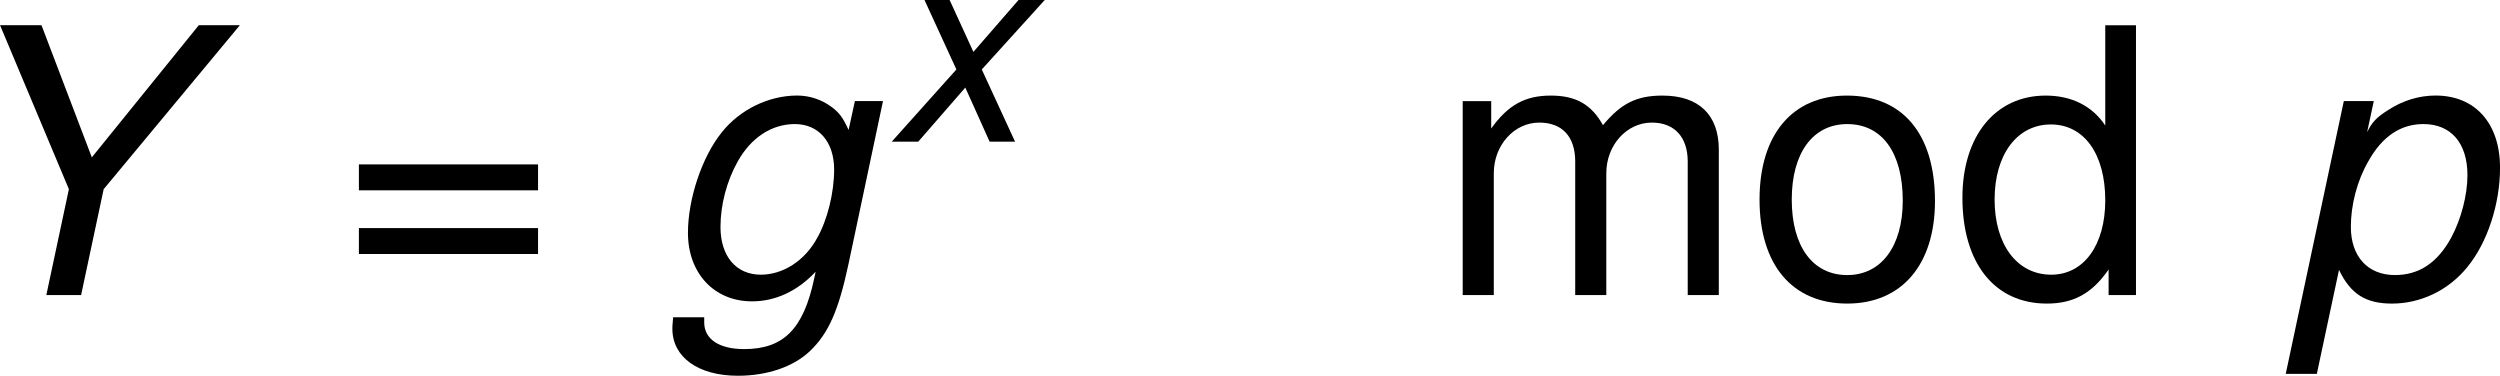
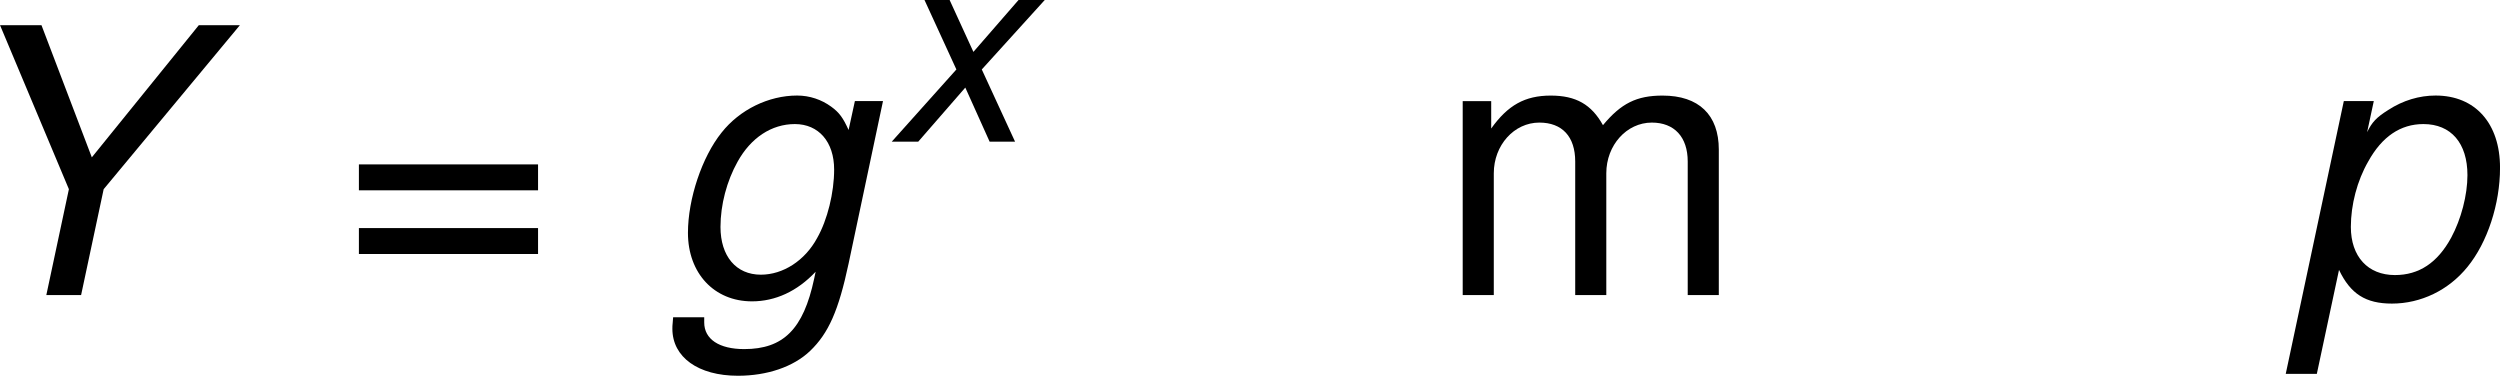
<svg xmlns="http://www.w3.org/2000/svg" xmlns:xlink="http://www.w3.org/1999/xlink" version="1.1" width="82.961pt" height="12.469pt" viewBox="-.836 -.299 82.961 12.469">
  <defs>
    <path id="g5-61" d="M5.804-3.837H.543V-3.076H5.804V-3.837ZM5.804-1.967H.543V-1.206H5.804V-1.967Z" />
-     <path id="g5-100" d="M5.38-7.923H4.478V-4.978C4.097-5.554 3.489-5.858 2.728-5.858C1.25-5.858 .283-4.673 .283-2.858C.283-.935 1.228 .25 2.761 .25C3.543 .25 4.086-.043 4.576-.75V0H5.38V-7.923ZM2.88-5.01C3.858-5.01 4.478-4.141 4.478-2.782C4.478-1.467 3.847-.598 2.891-.598C1.891-.598 1.228-1.478 1.228-2.804S1.891-5.01 2.88-5.01Z" />
    <path id="g5-109" d="M.761-5.695V0H1.674V-3.576C1.674-4.402 2.271-5.065 3.011-5.065C3.684-5.065 4.065-4.652 4.065-3.923V0H4.978V-3.576C4.978-4.402 5.575-5.065 6.315-5.065C6.977-5.065 7.369-4.641 7.369-3.923V0H8.282V-4.271C8.282-5.293 7.695-5.858 6.63-5.858C5.869-5.858 5.412-5.63 4.88-4.989C4.543-5.597 4.086-5.858 3.347-5.858C2.587-5.858 2.087-5.575 1.598-4.891V-5.695H.761Z" />
-     <path id="g5-111" d="M2.956-5.858C1.359-5.858 .391-4.717 .391-2.804S1.348 .25 2.967 .25C4.565 .25 5.543-.891 5.543-2.761C5.543-4.728 4.597-5.858 2.956-5.858ZM2.967-5.021C3.989-5.021 4.597-4.184 4.597-2.771C4.597-1.435 3.967-.587 2.967-.587C1.956-.587 1.337-1.424 1.337-2.804C1.337-4.173 1.956-5.021 2.967-5.021Z" />
    <use id="g3-89" xlink:href="#g1-89" transform="scale(1.369)" />
    <use id="g3-103" xlink:href="#g1-103" transform="scale(1.369)" />
    <use id="g3-112" xlink:href="#g1-112" transform="scale(1.369)" />
    <path id="g1-89" d="M3.557-2.271L6.479-5.789H5.598L3.303-2.954L2.223-5.789H1.334L2.811-2.271L2.327 0H3.073L3.557-2.271Z" />
    <path id="g1-103" d="M4.169-4.161L4.034-3.541C3.915-3.803 3.835-3.915 3.66-4.042C3.454-4.192 3.2-4.28 2.93-4.28C2.319-4.28 1.699-3.978 1.31-3.486C.889-2.962 .588-2.064 .588-1.334C.588-.468 1.151 .135 1.961 .135C2.462 .135 2.93-.079 3.327-.5L3.295-.349C3.065 .731 2.636 1.159 1.795 1.159C1.255 1.159 .937 .945 .937 .588V.54V.476H.27L.262 .58C.254 .643 .254 .691 .254 .723C.254 1.334 .81 1.731 1.66 1.731C2.287 1.731 2.851 1.54 3.208 1.199C3.605 .818 3.819 .333 4.034-.675L4.772-4.161H4.169ZM2.882-3.668C3.391-3.668 3.724-3.287 3.724-2.692C3.724-2.199 3.581-1.612 3.359-1.223C3.097-.738 2.628-.437 2.152-.437C1.62-.437 1.286-.834 1.286-1.461C1.286-1.937 1.421-2.446 1.652-2.859C1.937-3.375 2.382-3.668 2.882-3.668Z" />
    <path id="g1-112" d="M.056 1.691H.723L1.199-.54C1.445-.024 1.771 .183 2.334 .183C2.954 .183 3.549-.103 3.954-.603C4.383-1.128 4.653-1.953 4.653-2.731C4.653-3.684 4.121-4.28 3.271-4.28C2.922-4.28 2.573-4.177 2.255-3.97C2.001-3.811 1.906-3.708 1.802-3.494L1.945-4.161H1.302L.056 1.691ZM3.009-3.668C3.605-3.668 3.954-3.256 3.954-2.573C3.954-2.144 3.819-1.628 3.605-1.231C3.311-.691 2.914-.429 2.398-.429C1.818-.429 1.453-.826 1.453-1.461C1.453-1.937 1.588-2.454 1.826-2.866C2.12-3.398 2.517-3.668 3.009-3.668Z" />
    <path id="g1-120" d="M2.779-2.12L4.629-4.161H3.859L2.533-2.636L1.834-4.161H1.096L2.033-2.12L.135 0H.913L2.295-1.588L3.009 0H3.756L2.779-2.12Z" />
  </defs>
  <g id="page1" transform="matrix(1.13 0 0 1.13 -223.818 -80.12)">
    <use x="195.504" y="79.303" xlink:href="#g3-89" />
    <use x="207.326" y="79.303" xlink:href="#g5-61" />
    <use x="216.727" y="79.303" xlink:href="#g3-103" />
    <use x="223.382" y="74.798" xlink:href="#g1-120" />
    <use x="239.523" y="79.303" xlink:href="#g5-109" />
    <use x="248.61" y="79.303" xlink:href="#g5-111" />
    <use x="254.676" y="79.303" xlink:href="#g5-100" />
    <use x="264.377" y="79.303" xlink:href="#g3-112" />
  </g>
</svg>